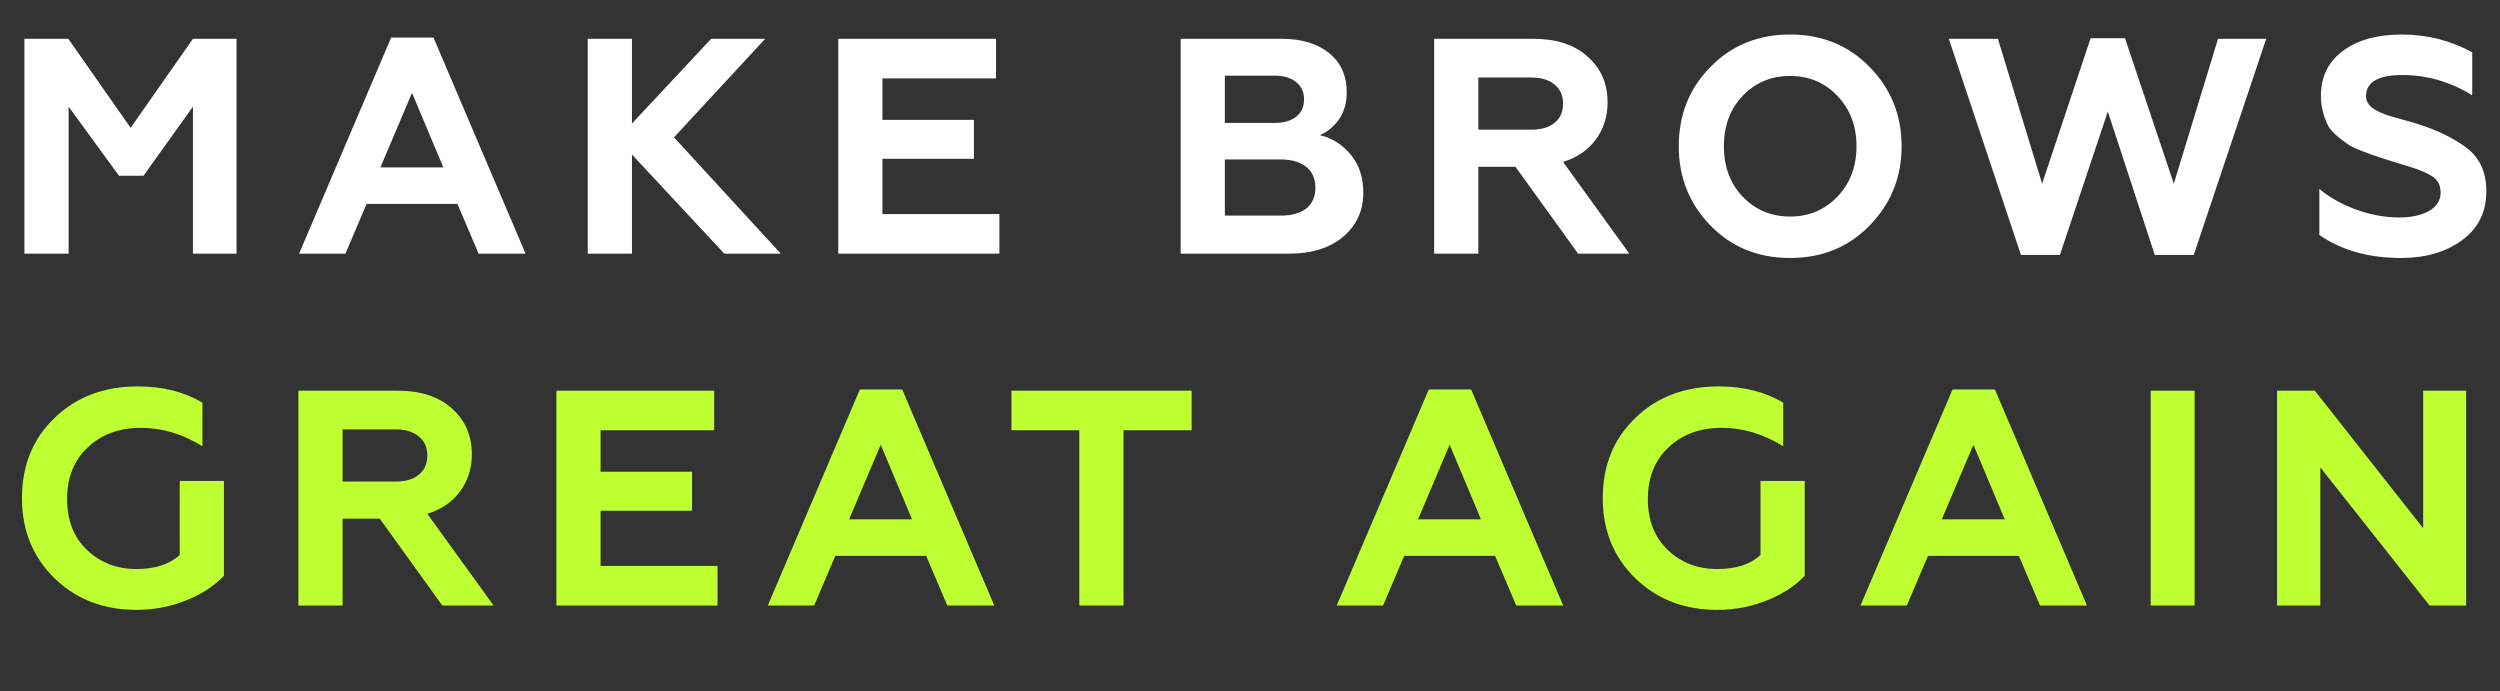
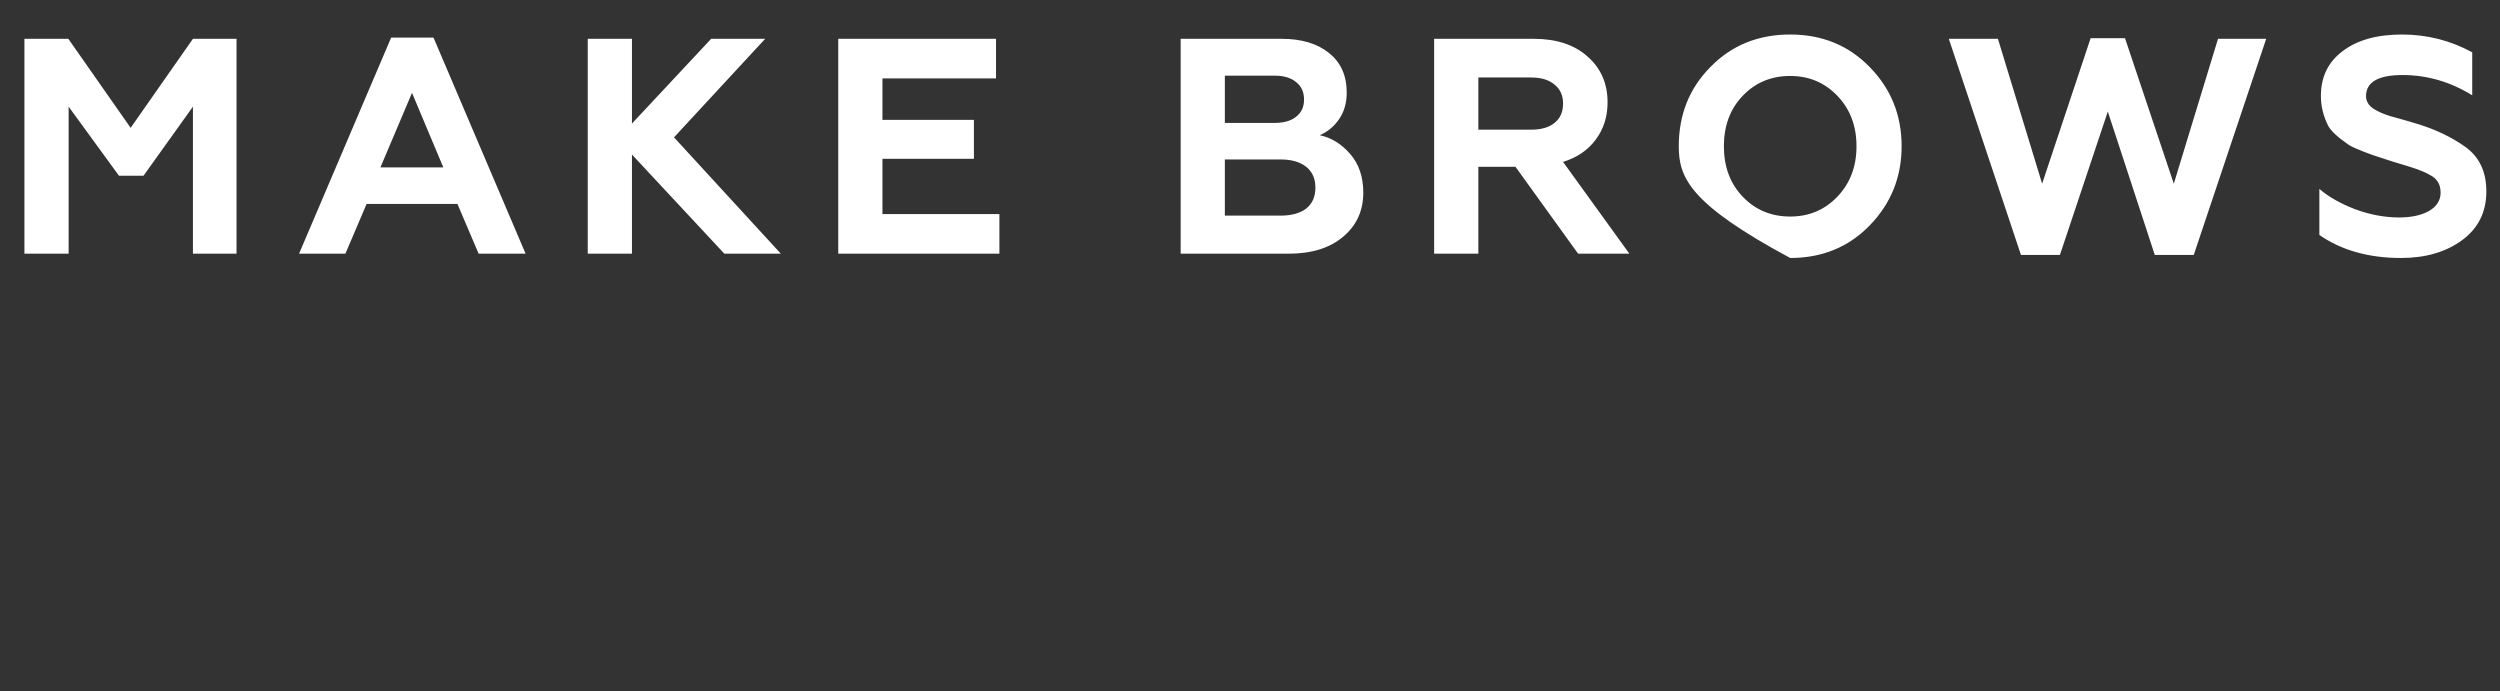
<svg xmlns="http://www.w3.org/2000/svg" width="611" height="169" viewBox="0 0 611 169" fill="none">
  <rect x="0" y="0" width="611" height="169" fill="#333333" stroke="none" />
-   <path d="M16.773 62H5.97V9.486H16.698L31.926 31.242L47.155 9.486H57.808V62H47.155V26.066L35.077 42.945H29.076L16.773 26.066V62ZM84.418 62H73.09L95.596 9.186H105.948L128.454 62H116.976L111.8 49.847H89.594L84.418 62ZM100.697 22.69L92.97 40.92H108.349L100.697 22.69ZM154.451 62H143.648V9.486H154.451V30.192L173.806 9.486H187.009L164.728 33.568L190.835 62H177.031L154.451 37.769V62ZM244.253 62H204.868V9.486H243.428V19.164H215.67V29.292H238.026V38.819H215.67V52.322H244.253V62ZM314.959 62H288.552V9.486H313.234C318.085 9.486 321.936 10.637 324.787 12.937C327.687 15.238 329.138 18.464 329.138 22.615C329.138 25.166 328.513 27.341 327.262 29.142C326.012 30.942 324.437 32.242 322.536 33.042C325.387 33.643 327.888 35.193 330.038 37.694C332.139 40.144 333.189 43.27 333.189 47.071C333.189 51.522 331.538 55.123 328.238 57.874C324.987 60.625 320.561 62 314.959 62ZM299.355 38.969V52.698H312.934C315.634 52.698 317.735 52.123 319.235 50.972C320.736 49.772 321.486 48.071 321.486 45.871C321.486 43.67 320.736 41.97 319.235 40.77C317.735 39.569 315.634 38.969 312.934 38.969H299.355ZM299.355 18.489V30.042H311.508C313.759 30.042 315.509 29.542 316.76 28.541C318.06 27.541 318.71 26.141 318.71 24.34C318.71 22.49 318.06 21.064 316.76 20.064C315.509 19.014 313.759 18.489 311.508 18.489H299.355ZM361.308 62H350.505V9.486H374.811C380.413 9.486 384.814 10.937 388.015 13.838C391.265 16.688 392.891 20.414 392.891 25.015C392.891 28.516 391.916 31.567 389.965 34.168C388.065 36.718 385.414 38.519 382.013 39.569L398.217 62H385.689L370.385 40.77H361.308V62ZM361.308 18.939V31.692H374.211C376.662 31.692 378.562 31.142 379.912 30.042C381.313 28.942 382.013 27.366 382.013 25.316C382.013 23.315 381.313 21.765 379.912 20.664C378.562 19.514 376.662 18.939 374.211 18.939H361.308ZM425.895 48.046C428.995 51.297 432.871 52.923 437.523 52.923C442.124 52.923 445.975 51.297 449.076 48.046C452.176 44.796 453.727 40.694 453.727 35.743C453.727 30.792 452.176 26.691 449.076 23.44C445.975 20.189 442.124 18.564 437.523 18.564C432.871 18.564 428.995 20.189 425.895 23.44C422.844 26.641 421.318 30.742 421.318 35.743C421.318 40.745 422.844 44.846 425.895 48.046ZM410.291 35.743C410.291 28.041 412.866 21.59 418.018 16.388C423.169 11.087 429.671 8.436 437.523 8.436C445.325 8.436 451.801 11.087 456.953 16.388C462.154 21.69 464.755 28.141 464.755 35.743C464.755 43.295 462.154 49.747 456.953 55.098C451.801 60.4 445.325 63.05 437.523 63.05C429.671 63.05 423.169 60.4 418.018 55.098C412.866 49.797 410.291 43.345 410.291 35.743ZM503.446 62.3H493.919L476.289 9.486H488.293L499.095 44.896L510.948 9.336H519.351L531.279 44.896L542.081 9.486H553.86L536.155 62.3H526.627L515.15 27.266L503.446 62.3ZM586.808 63.05C578.906 63.05 572.254 61.175 566.853 57.424V46.171C569.053 48.071 571.954 49.722 575.555 51.122C579.206 52.472 582.807 53.148 586.358 53.148C589.308 53.148 591.734 52.623 593.634 51.572C595.535 50.472 596.485 48.972 596.485 47.071C596.485 45.021 595.585 43.57 593.784 42.72C593.034 42.27 592.034 41.82 590.784 41.37L588.983 40.77L584.782 39.494L580.881 38.219C580.331 38.069 579.156 37.644 577.355 36.944C575.805 36.343 574.68 35.818 573.979 35.368C571.379 33.568 569.728 32.042 569.028 30.792C567.828 28.391 567.228 25.941 567.228 23.44C567.228 18.789 569.003 15.138 572.554 12.487C576.105 9.787 580.931 8.436 587.033 8.436C593.184 8.436 598.911 9.887 604.212 12.787V23.29C598.861 19.989 593.184 18.339 587.183 18.339C581.231 18.339 578.255 20.064 578.255 23.515C578.255 25.015 579.181 26.216 581.031 27.116C582.131 27.716 583.557 28.241 585.307 28.691C587.658 29.342 589.558 29.892 591.009 30.342C595.36 31.692 599.161 33.518 602.412 35.818C605.913 38.269 607.663 41.92 607.663 46.771C607.663 51.822 605.688 55.798 601.737 58.699C597.786 61.6 592.809 63.05 586.808 63.05Z" fill="white" />
-   <path d="M33.347 149.05C25.345 149.05 18.693 146.5 13.392 141.398C8.041 136.197 5.365 129.645 5.365 121.743C5.365 113.741 8.041 107.189 13.392 102.088C18.693 96.986 25.47 94.436 33.722 94.436C39.774 94.436 45.025 95.761 49.477 98.412V109.065C44.625 106.064 39.624 104.563 34.473 104.563C29.121 104.563 24.77 106.164 21.419 109.365C18.068 112.516 16.393 116.717 16.393 121.968C16.393 127.169 18.018 131.321 21.269 134.421C24.52 137.522 28.546 139.073 33.347 139.073C37.949 139.073 41.474 137.922 43.925 135.622V117.542H54.728V140.723C52.477 143.124 49.477 145.099 45.726 146.65C41.825 148.25 37.699 149.05 33.347 149.05ZM83.731 148H72.928V95.486H97.234C102.836 95.486 107.237 96.936 110.438 99.837C113.689 102.688 115.314 106.414 115.314 111.015C115.314 114.516 114.339 117.567 112.389 120.168C110.488 122.718 107.837 124.519 104.436 125.569L120.641 148H108.112L92.808 126.769H83.731V148ZM83.731 104.939V117.692H96.634C99.085 117.692 100.985 117.142 102.336 116.041C103.736 114.941 104.436 113.366 104.436 111.315C104.436 109.315 103.736 107.764 102.336 106.664C100.985 105.514 99.085 104.939 96.634 104.939H83.731ZM175.365 148H135.98V95.486H174.54V105.164H146.783V115.291H169.139V124.819H146.783V138.322H175.365V148ZM198.97 148H187.642L210.148 95.186H220.501L243.007 148H231.529L226.353 135.847H204.147L198.97 148ZM215.25 108.69L207.523 126.919H222.902L215.25 108.69ZM247.202 105.164V95.486H291.239V105.164H274.585V148H263.782V105.164H247.202ZM338.015 148H326.687L349.193 95.186H359.546L382.052 148H370.574L365.398 135.847H343.192L338.015 148ZM354.295 108.69L346.568 126.919H361.947L354.295 108.69ZM419.691 149.05C411.689 149.05 405.038 146.5 399.736 141.398C394.385 136.197 391.709 129.645 391.709 121.743C391.709 113.741 394.385 107.189 399.736 102.088C405.038 96.986 411.814 94.436 420.067 94.436C426.118 94.436 431.37 95.761 435.821 98.412V109.065C430.969 106.064 425.968 104.563 420.817 104.563C415.465 104.563 411.114 106.164 407.763 109.365C404.412 112.516 402.737 116.717 402.737 121.968C402.737 127.169 404.362 131.321 407.613 134.421C410.864 137.522 414.89 139.073 419.691 139.073C424.293 139.073 427.819 137.922 430.269 135.622V117.542H441.072V140.723C438.822 143.124 435.821 145.099 432.07 146.65C428.169 148.25 424.043 149.05 419.691 149.05ZM466.024 148H454.696L477.202 95.186H487.555L510.061 148H498.583L493.406 135.847H471.2L466.024 148ZM482.303 108.69L474.576 126.919H489.955L482.303 108.69ZM536.358 148H525.63V95.486H536.358V148ZM567.089 148H556.511V95.486H565.738L592.22 129.095V95.486H602.723V148H593.796L567.089 114.241V148Z" fill="#BDFF30" />
+   <path d="M16.773 62H5.97V9.486H16.698L31.926 31.242L47.155 9.486H57.808V62H47.155V26.066L35.077 42.945H29.076L16.773 26.066V62ZM84.418 62H73.09L95.596 9.186H105.948L128.454 62H116.976L111.8 49.847H89.594L84.418 62ZM100.697 22.69L92.97 40.92H108.349L100.697 22.69ZM154.451 62H143.648V9.486H154.451V30.192L173.806 9.486H187.009L164.728 33.568L190.835 62H177.031L154.451 37.769V62ZM244.253 62H204.868V9.486H243.428V19.164H215.67V29.292H238.026V38.819H215.67V52.322H244.253V62ZM314.959 62H288.552V9.486H313.234C318.085 9.486 321.936 10.637 324.787 12.937C327.687 15.238 329.138 18.464 329.138 22.615C329.138 25.166 328.513 27.341 327.262 29.142C326.012 30.942 324.437 32.242 322.536 33.042C325.387 33.643 327.888 35.193 330.038 37.694C332.139 40.144 333.189 43.27 333.189 47.071C333.189 51.522 331.538 55.123 328.238 57.874C324.987 60.625 320.561 62 314.959 62ZM299.355 38.969V52.698H312.934C315.634 52.698 317.735 52.123 319.235 50.972C320.736 49.772 321.486 48.071 321.486 45.871C321.486 43.67 320.736 41.97 319.235 40.77C317.735 39.569 315.634 38.969 312.934 38.969H299.355ZM299.355 18.489V30.042H311.508C313.759 30.042 315.509 29.542 316.76 28.541C318.06 27.541 318.71 26.141 318.71 24.34C318.71 22.49 318.06 21.064 316.76 20.064C315.509 19.014 313.759 18.489 311.508 18.489H299.355ZM361.308 62H350.505V9.486H374.811C380.413 9.486 384.814 10.937 388.015 13.838C391.265 16.688 392.891 20.414 392.891 25.015C392.891 28.516 391.916 31.567 389.965 34.168C388.065 36.718 385.414 38.519 382.013 39.569L398.217 62H385.689L370.385 40.77H361.308V62ZM361.308 18.939V31.692H374.211C376.662 31.692 378.562 31.142 379.912 30.042C381.313 28.942 382.013 27.366 382.013 25.316C382.013 23.315 381.313 21.765 379.912 20.664C378.562 19.514 376.662 18.939 374.211 18.939H361.308ZM425.895 48.046C428.995 51.297 432.871 52.923 437.523 52.923C442.124 52.923 445.975 51.297 449.076 48.046C452.176 44.796 453.727 40.694 453.727 35.743C453.727 30.792 452.176 26.691 449.076 23.44C445.975 20.189 442.124 18.564 437.523 18.564C432.871 18.564 428.995 20.189 425.895 23.44C422.844 26.641 421.318 30.742 421.318 35.743C421.318 40.745 422.844 44.846 425.895 48.046ZM410.291 35.743C410.291 28.041 412.866 21.59 418.018 16.388C423.169 11.087 429.671 8.436 437.523 8.436C445.325 8.436 451.801 11.087 456.953 16.388C462.154 21.69 464.755 28.141 464.755 35.743C464.755 43.295 462.154 49.747 456.953 55.098C451.801 60.4 445.325 63.05 437.523 63.05C412.866 49.797 410.291 43.345 410.291 35.743ZM503.446 62.3H493.919L476.289 9.486H488.293L499.095 44.896L510.948 9.336H519.351L531.279 44.896L542.081 9.486H553.86L536.155 62.3H526.627L515.15 27.266L503.446 62.3ZM586.808 63.05C578.906 63.05 572.254 61.175 566.853 57.424V46.171C569.053 48.071 571.954 49.722 575.555 51.122C579.206 52.472 582.807 53.148 586.358 53.148C589.308 53.148 591.734 52.623 593.634 51.572C595.535 50.472 596.485 48.972 596.485 47.071C596.485 45.021 595.585 43.57 593.784 42.72C593.034 42.27 592.034 41.82 590.784 41.37L588.983 40.77L584.782 39.494L580.881 38.219C580.331 38.069 579.156 37.644 577.355 36.944C575.805 36.343 574.68 35.818 573.979 35.368C571.379 33.568 569.728 32.042 569.028 30.792C567.828 28.391 567.228 25.941 567.228 23.44C567.228 18.789 569.003 15.138 572.554 12.487C576.105 9.787 580.931 8.436 587.033 8.436C593.184 8.436 598.911 9.887 604.212 12.787V23.29C598.861 19.989 593.184 18.339 587.183 18.339C581.231 18.339 578.255 20.064 578.255 23.515C578.255 25.015 579.181 26.216 581.031 27.116C582.131 27.716 583.557 28.241 585.307 28.691C587.658 29.342 589.558 29.892 591.009 30.342C595.36 31.692 599.161 33.518 602.412 35.818C605.913 38.269 607.663 41.92 607.663 46.771C607.663 51.822 605.688 55.798 601.737 58.699C597.786 61.6 592.809 63.05 586.808 63.05Z" fill="white" />
</svg>